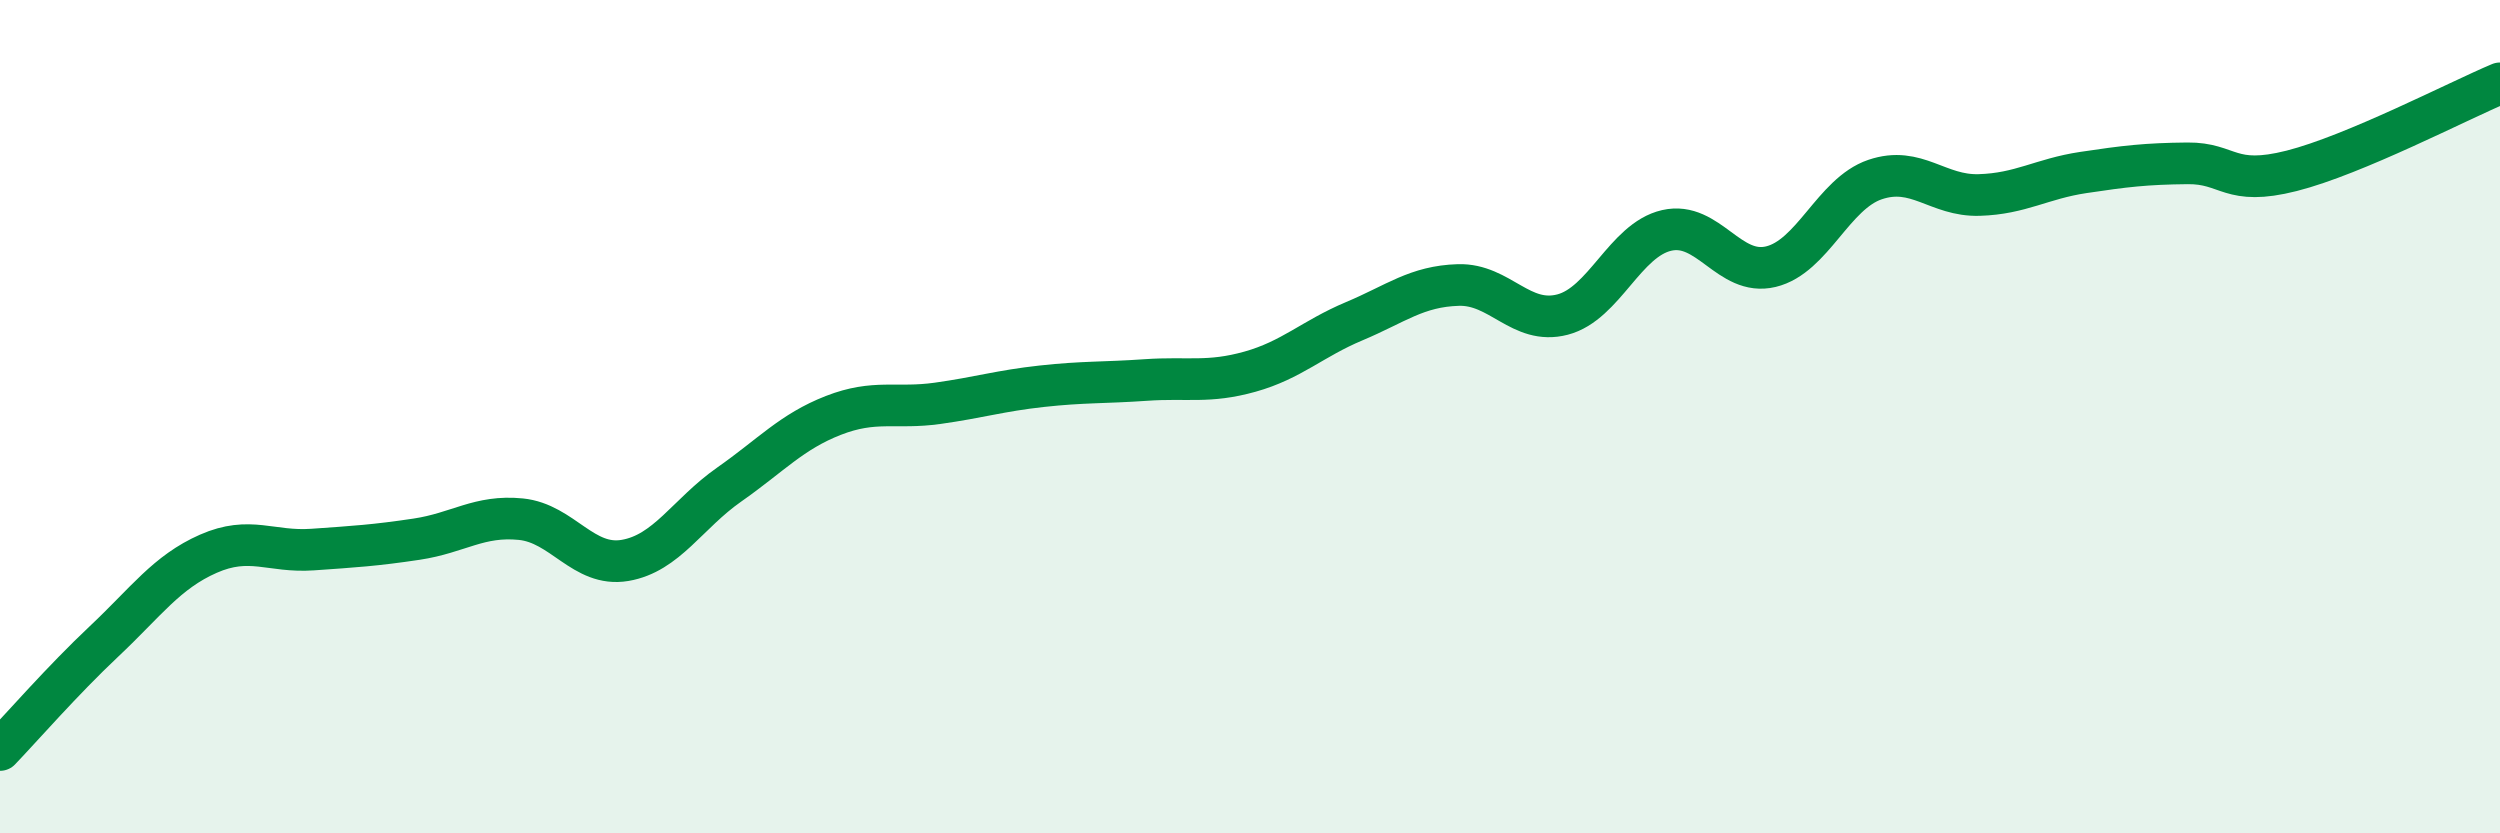
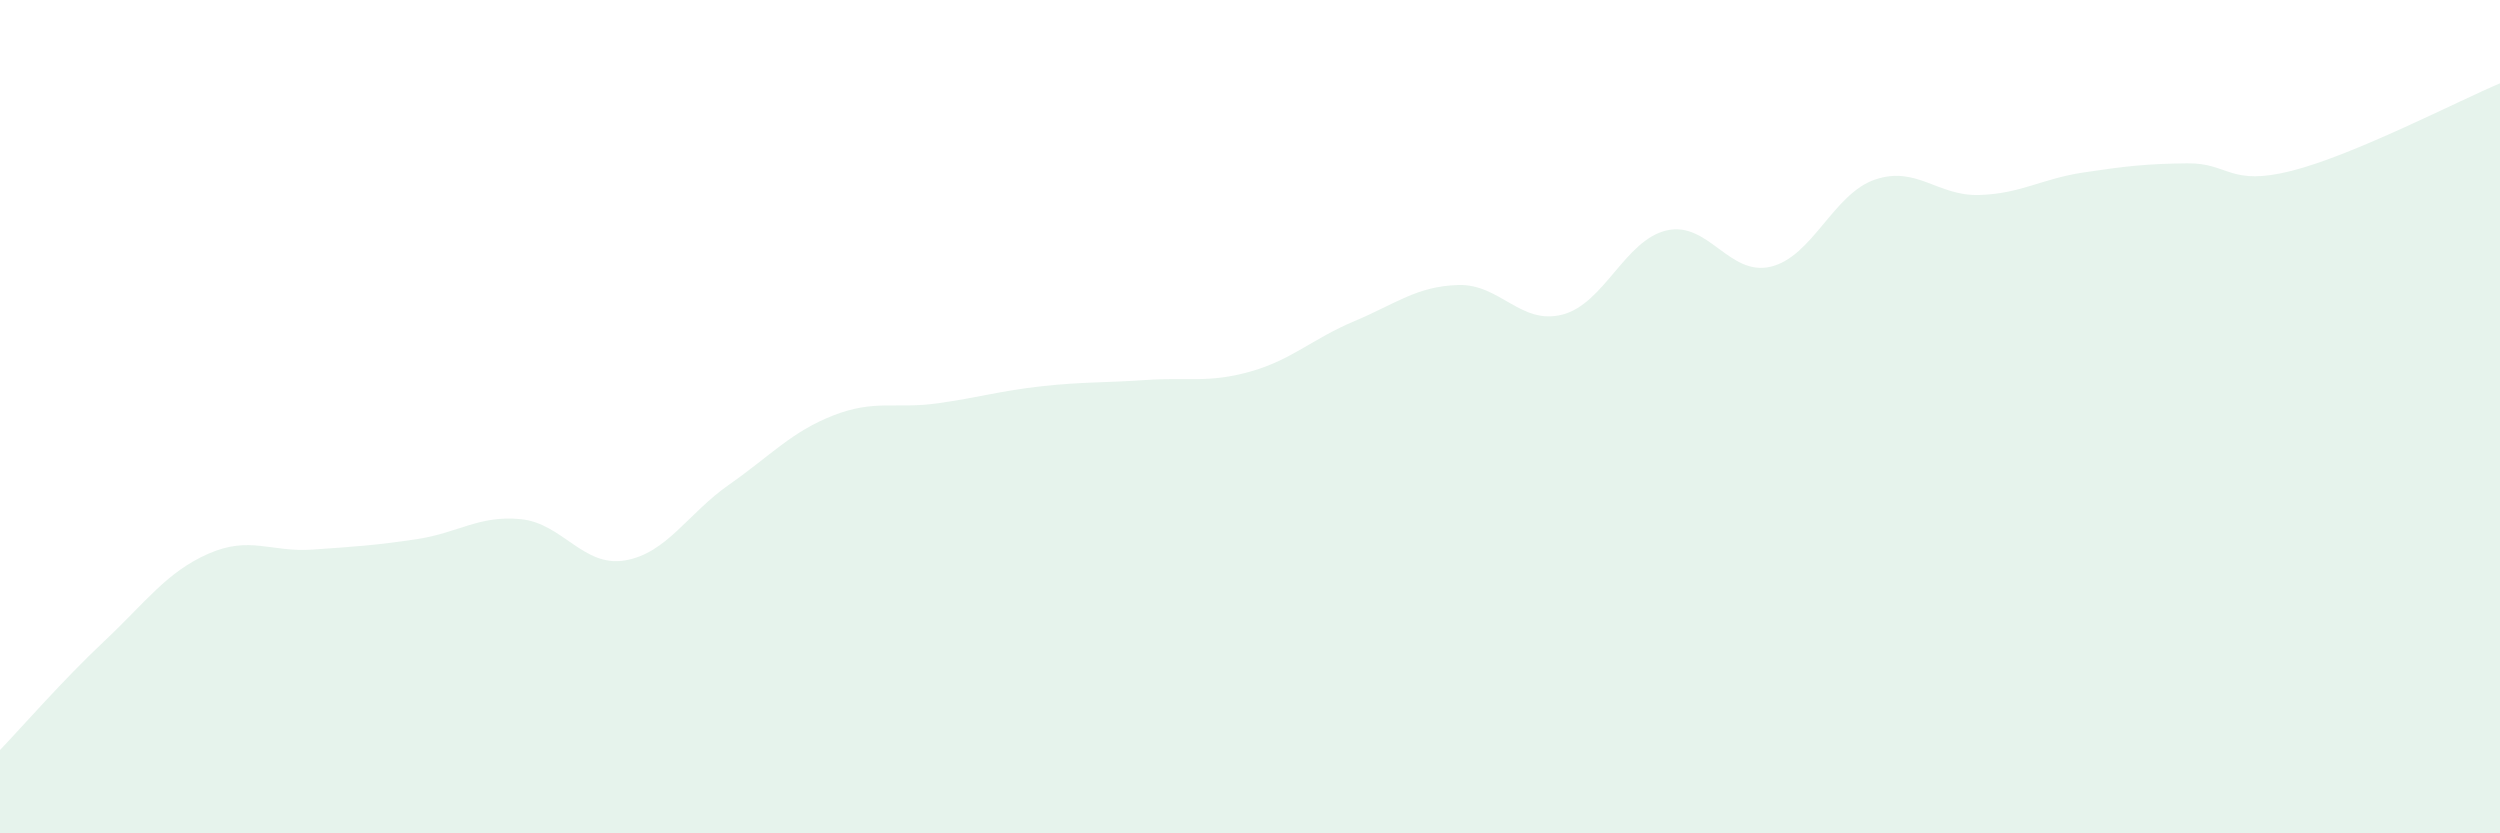
<svg xmlns="http://www.w3.org/2000/svg" width="60" height="20" viewBox="0 0 60 20">
  <path d="M 0,18 C 0.5,17.48 1.5,16.33 2.5,15.39 C 3.5,14.45 4,13.73 5,13.29 C 6,12.85 6.5,13.26 7.5,13.19 C 8.5,13.12 9,13.09 10,12.94 C 11,12.79 11.5,12.36 12.5,12.46 C 13.5,12.56 14,13.62 15,13.45 C 16,13.28 16.5,12.33 17.5,11.63 C 18.5,10.93 19,10.36 20,9.97 C 21,9.58 21.5,9.82 22.5,9.68 C 23.5,9.54 24,9.38 25,9.27 C 26,9.16 26.5,9.19 27.5,9.12 C 28.5,9.05 29,9.2 30,8.92 C 31,8.64 31.5,8.13 32.5,7.71 C 33.5,7.29 34,6.87 35,6.84 C 36,6.81 36.5,7.81 37.5,7.55 C 38.5,7.29 39,5.76 40,5.53 C 41,5.3 41.5,6.64 42.5,6.4 C 43.5,6.16 44,4.65 45,4.31 C 46,3.97 46.5,4.71 47.5,4.68 C 48.5,4.65 49,4.29 50,4.14 C 51,3.99 51.5,3.93 52.5,3.92 C 53.5,3.91 53.5,4.48 55,4.1 C 56.5,3.72 59,2.42 60,2L60 20L0 20Z" fill="#008740" opacity="0.1" stroke-linecap="round" stroke-linejoin="round" />
-   <path d="M 0,18 C 0.5,17.48 1.5,16.33 2.5,15.39 C 3.5,14.45 4,13.73 5,13.29 C 6,12.85 6.5,13.26 7.5,13.19 C 8.5,13.12 9,13.09 10,12.94 C 11,12.79 11.5,12.36 12.5,12.46 C 13.5,12.56 14,13.62 15,13.45 C 16,13.28 16.5,12.33 17.5,11.63 C 18.5,10.93 19,10.36 20,9.97 C 21,9.58 21.5,9.82 22.5,9.68 C 23.5,9.54 24,9.38 25,9.27 C 26,9.16 26.5,9.19 27.5,9.12 C 28.5,9.05 29,9.2 30,8.92 C 31,8.64 31.5,8.13 32.5,7.71 C 33.5,7.29 34,6.87 35,6.84 C 36,6.81 36.5,7.81 37.5,7.55 C 38.5,7.29 39,5.76 40,5.53 C 41,5.3 41.5,6.64 42.5,6.4 C 43.5,6.16 44,4.65 45,4.31 C 46,3.97 46.5,4.71 47.5,4.68 C 48.5,4.65 49,4.29 50,4.14 C 51,3.99 51.5,3.93 52.5,3.92 C 53.5,3.91 53.5,4.48 55,4.1 C 56.5,3.72 59,2.42 60,2" stroke="#008740" stroke-width="1" fill="none" stroke-linecap="round" stroke-linejoin="round" />
</svg>